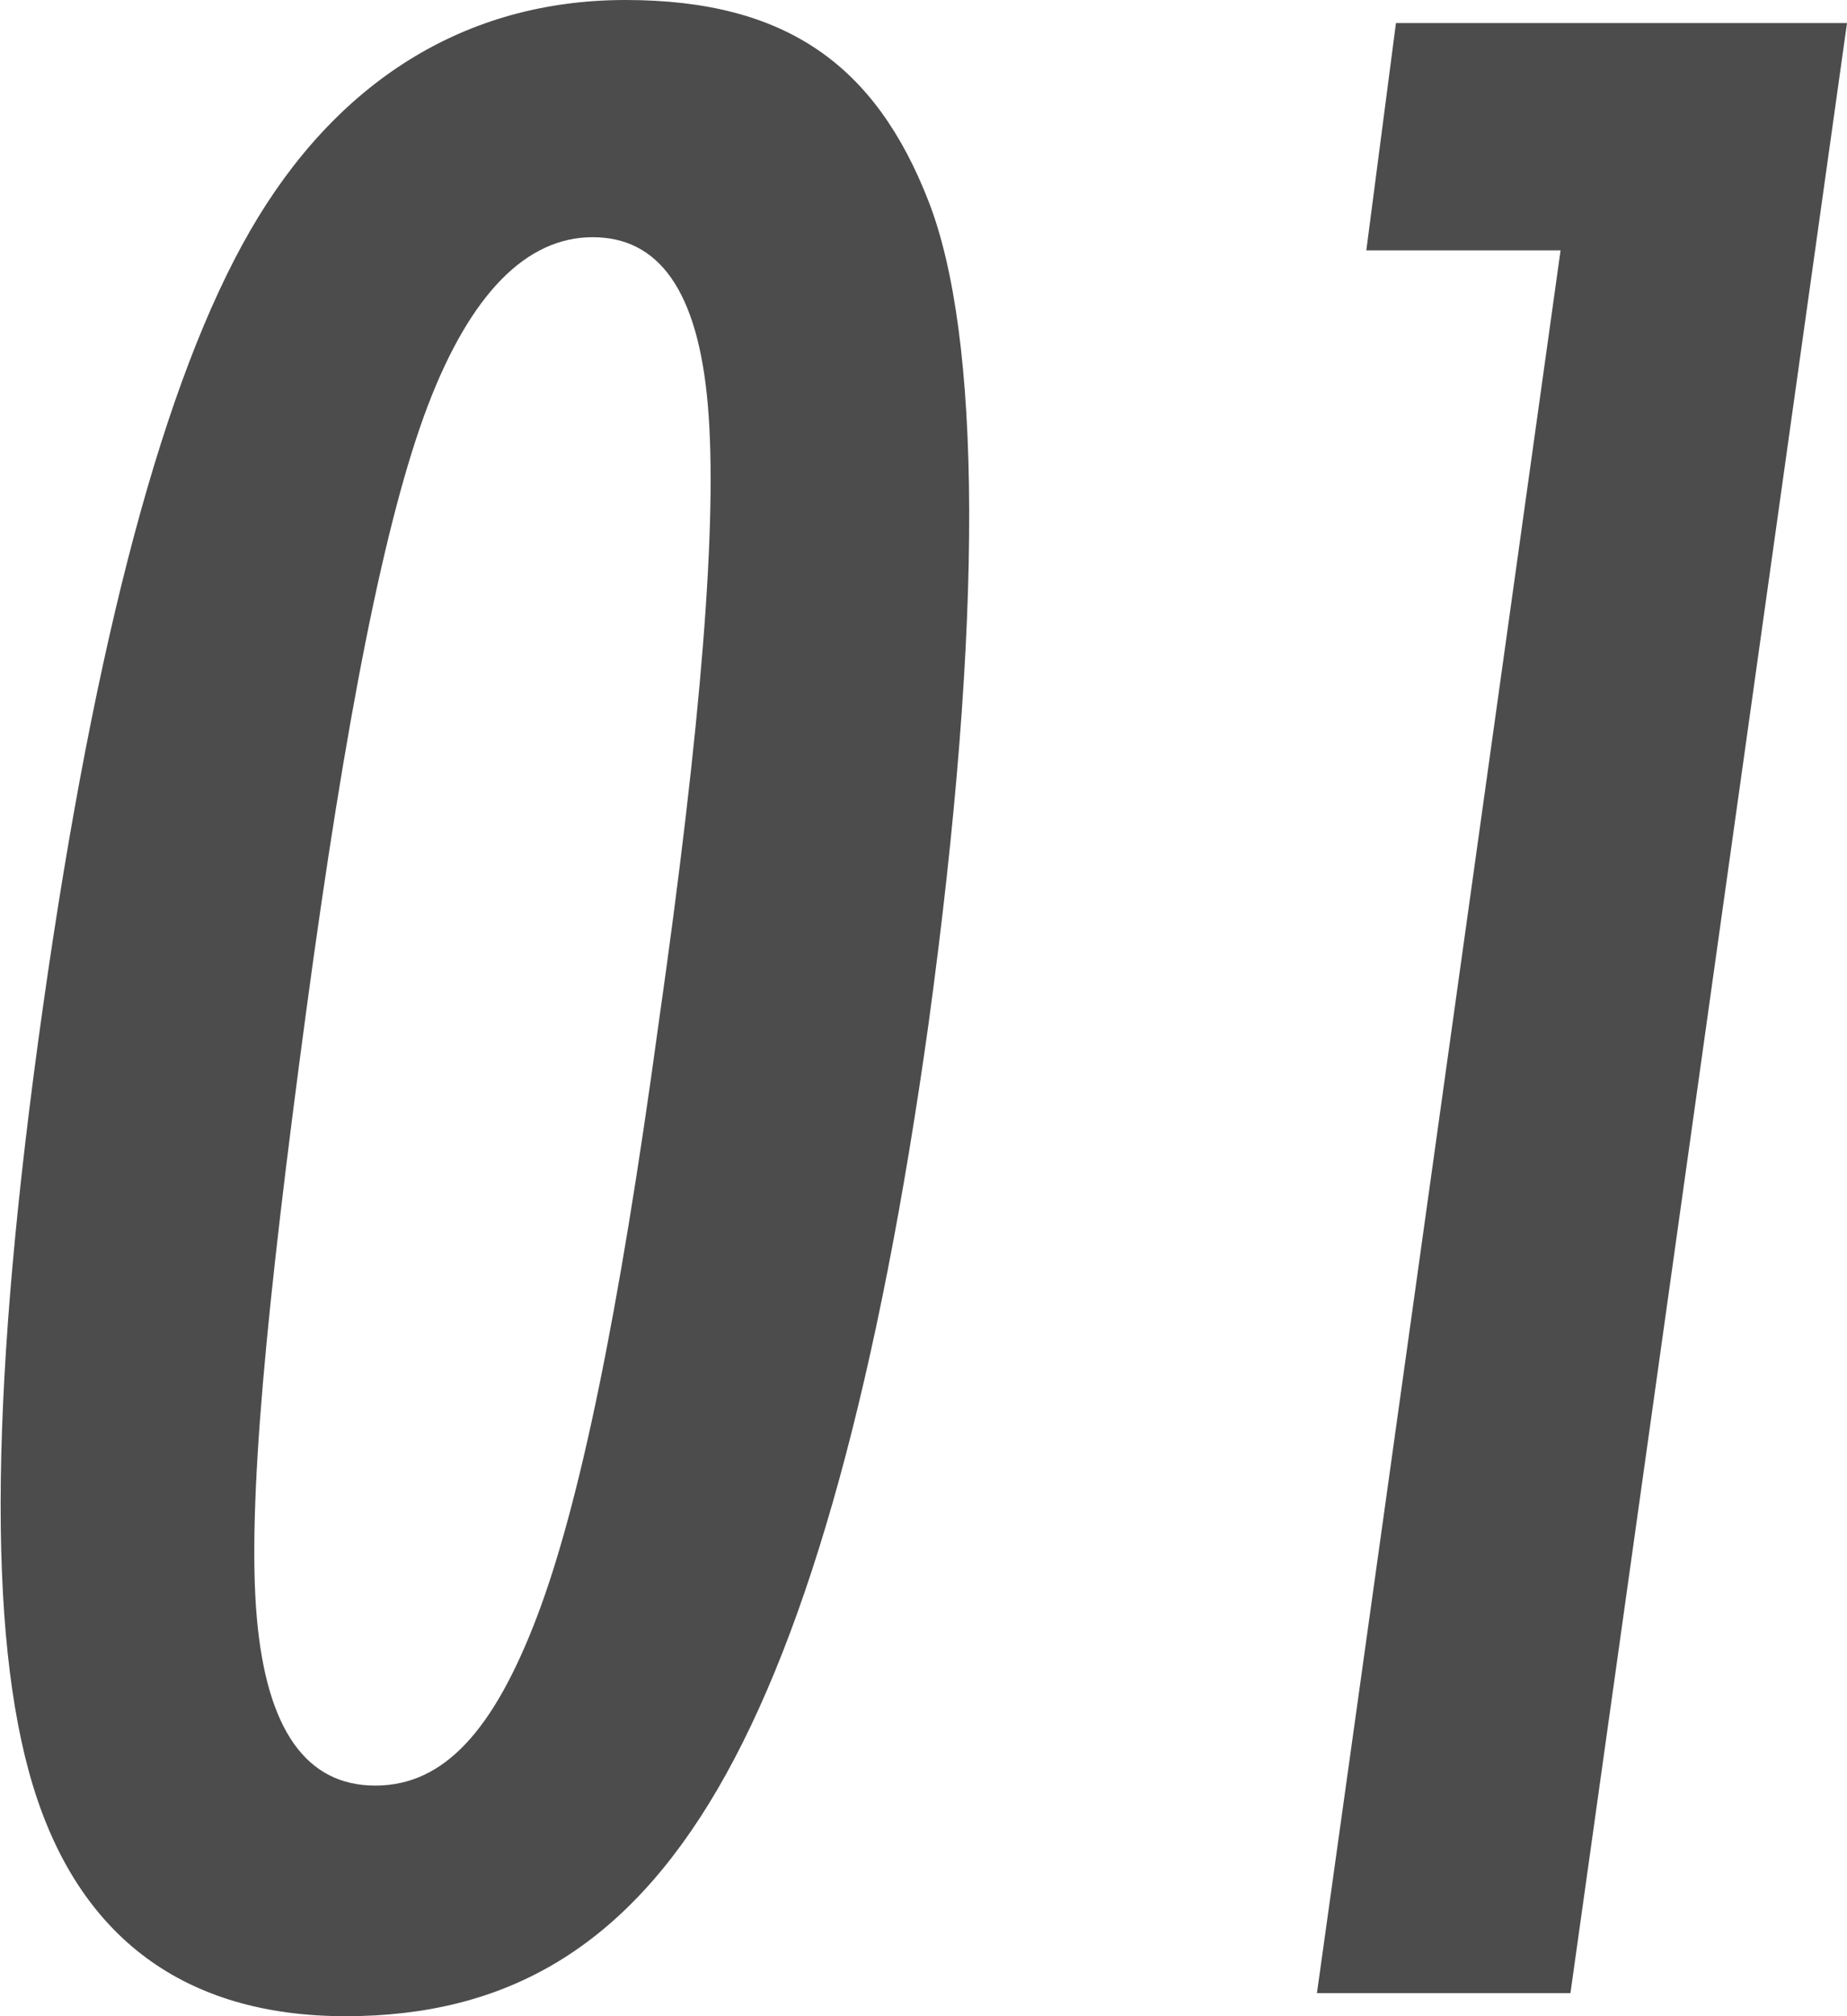
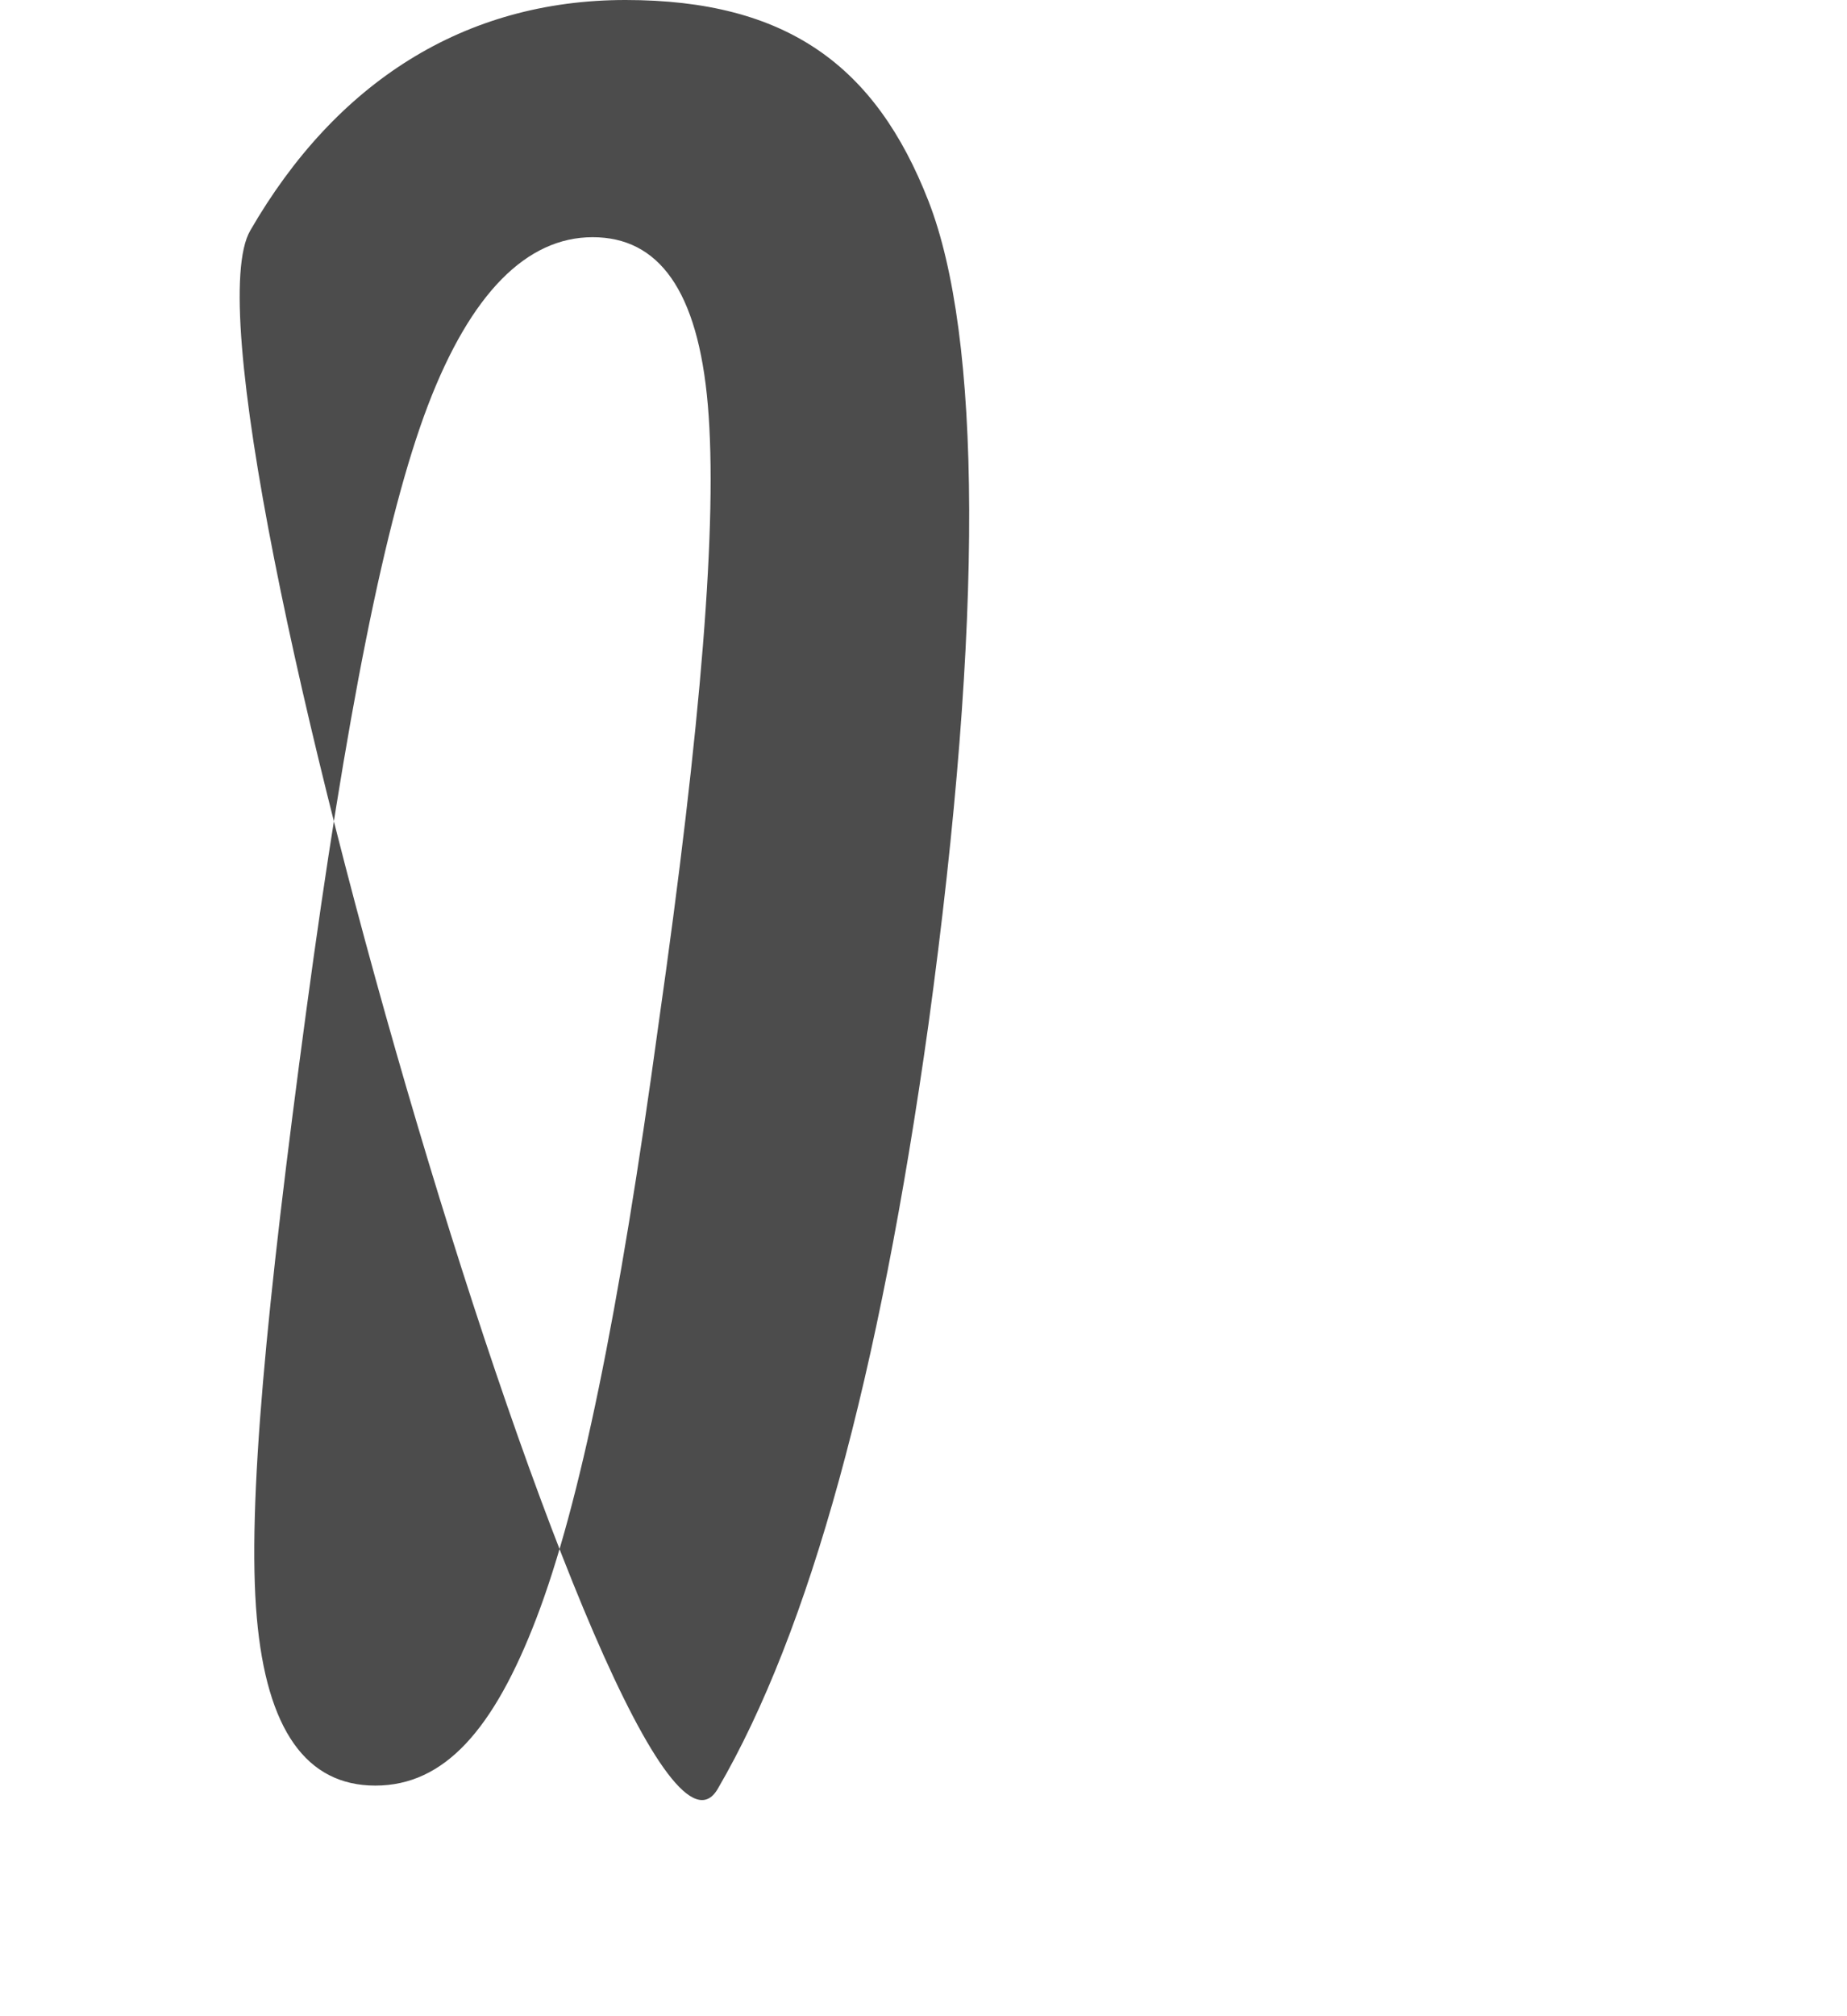
<svg xmlns="http://www.w3.org/2000/svg" viewBox="0 0 56.1 61.2">
  <defs>
    <style>
      .fb08381e-c4aa-448c-ac1a-9fa9c91e3dea {
        fill: #4c4c4c;
      }
    </style>
  </defs>
  <g id="b393ce0d-2aee-4360-bf85-40f2728dcf27" data-name="レイヤー 2">
    <g id="ad7bae59-54e1-463f-a9fd-ffc18529c9a7" data-name="レイヤー 1">
      <g>
-         <path class="fb08381e-c4aa-448c-ac1a-9fa9c91e3dea" d="M28.2,31.1c-1.5,10.7-3.6,18.4-6.4,23.2s-6.4,6.9-11.3,6.9-8.1-2.4-9.5-7-1.3-12.3.3-23.6S5,11.5,7.6,7,14.1,0,19,0s7.6,2,9.2,6.1S29.9,18.7,28.2,31.1Zm-8.2,0c1.3-9.1,1.8-15.3,1.5-18.8S20,7.2,18,7.2s-3.7,1.7-5,5.1-2.5,9.5-3.7,18.4-1.8,15-1.5,18.4,1.5,5.1,3.6,5.1,3.6-1.7,4.9-5.1S18.8,39.9,20,31.1Z" />
-         <path class="fb08381e-c4aa-448c-ac1a-9fa9c91e3dea" d="M42.4.7H56.1L47.7,60.5H40L47.4,7.6H41.5Z" />
+         <path class="fb08381e-c4aa-448c-ac1a-9fa9c91e3dea" d="M28.2,31.1c-1.5,10.7-3.6,18.4-6.4,23.2S5,11.5,7.6,7,14.1,0,19,0s7.6,2,9.2,6.1S29.9,18.7,28.2,31.1Zm-8.2,0c1.3-9.1,1.8-15.3,1.5-18.8S20,7.2,18,7.2s-3.7,1.7-5,5.1-2.5,9.5-3.7,18.4-1.8,15-1.5,18.4,1.5,5.1,3.6,5.1,3.6-1.7,4.9-5.1S18.8,39.9,20,31.1Z" />
      </g>
    </g>
  </g>
</svg>